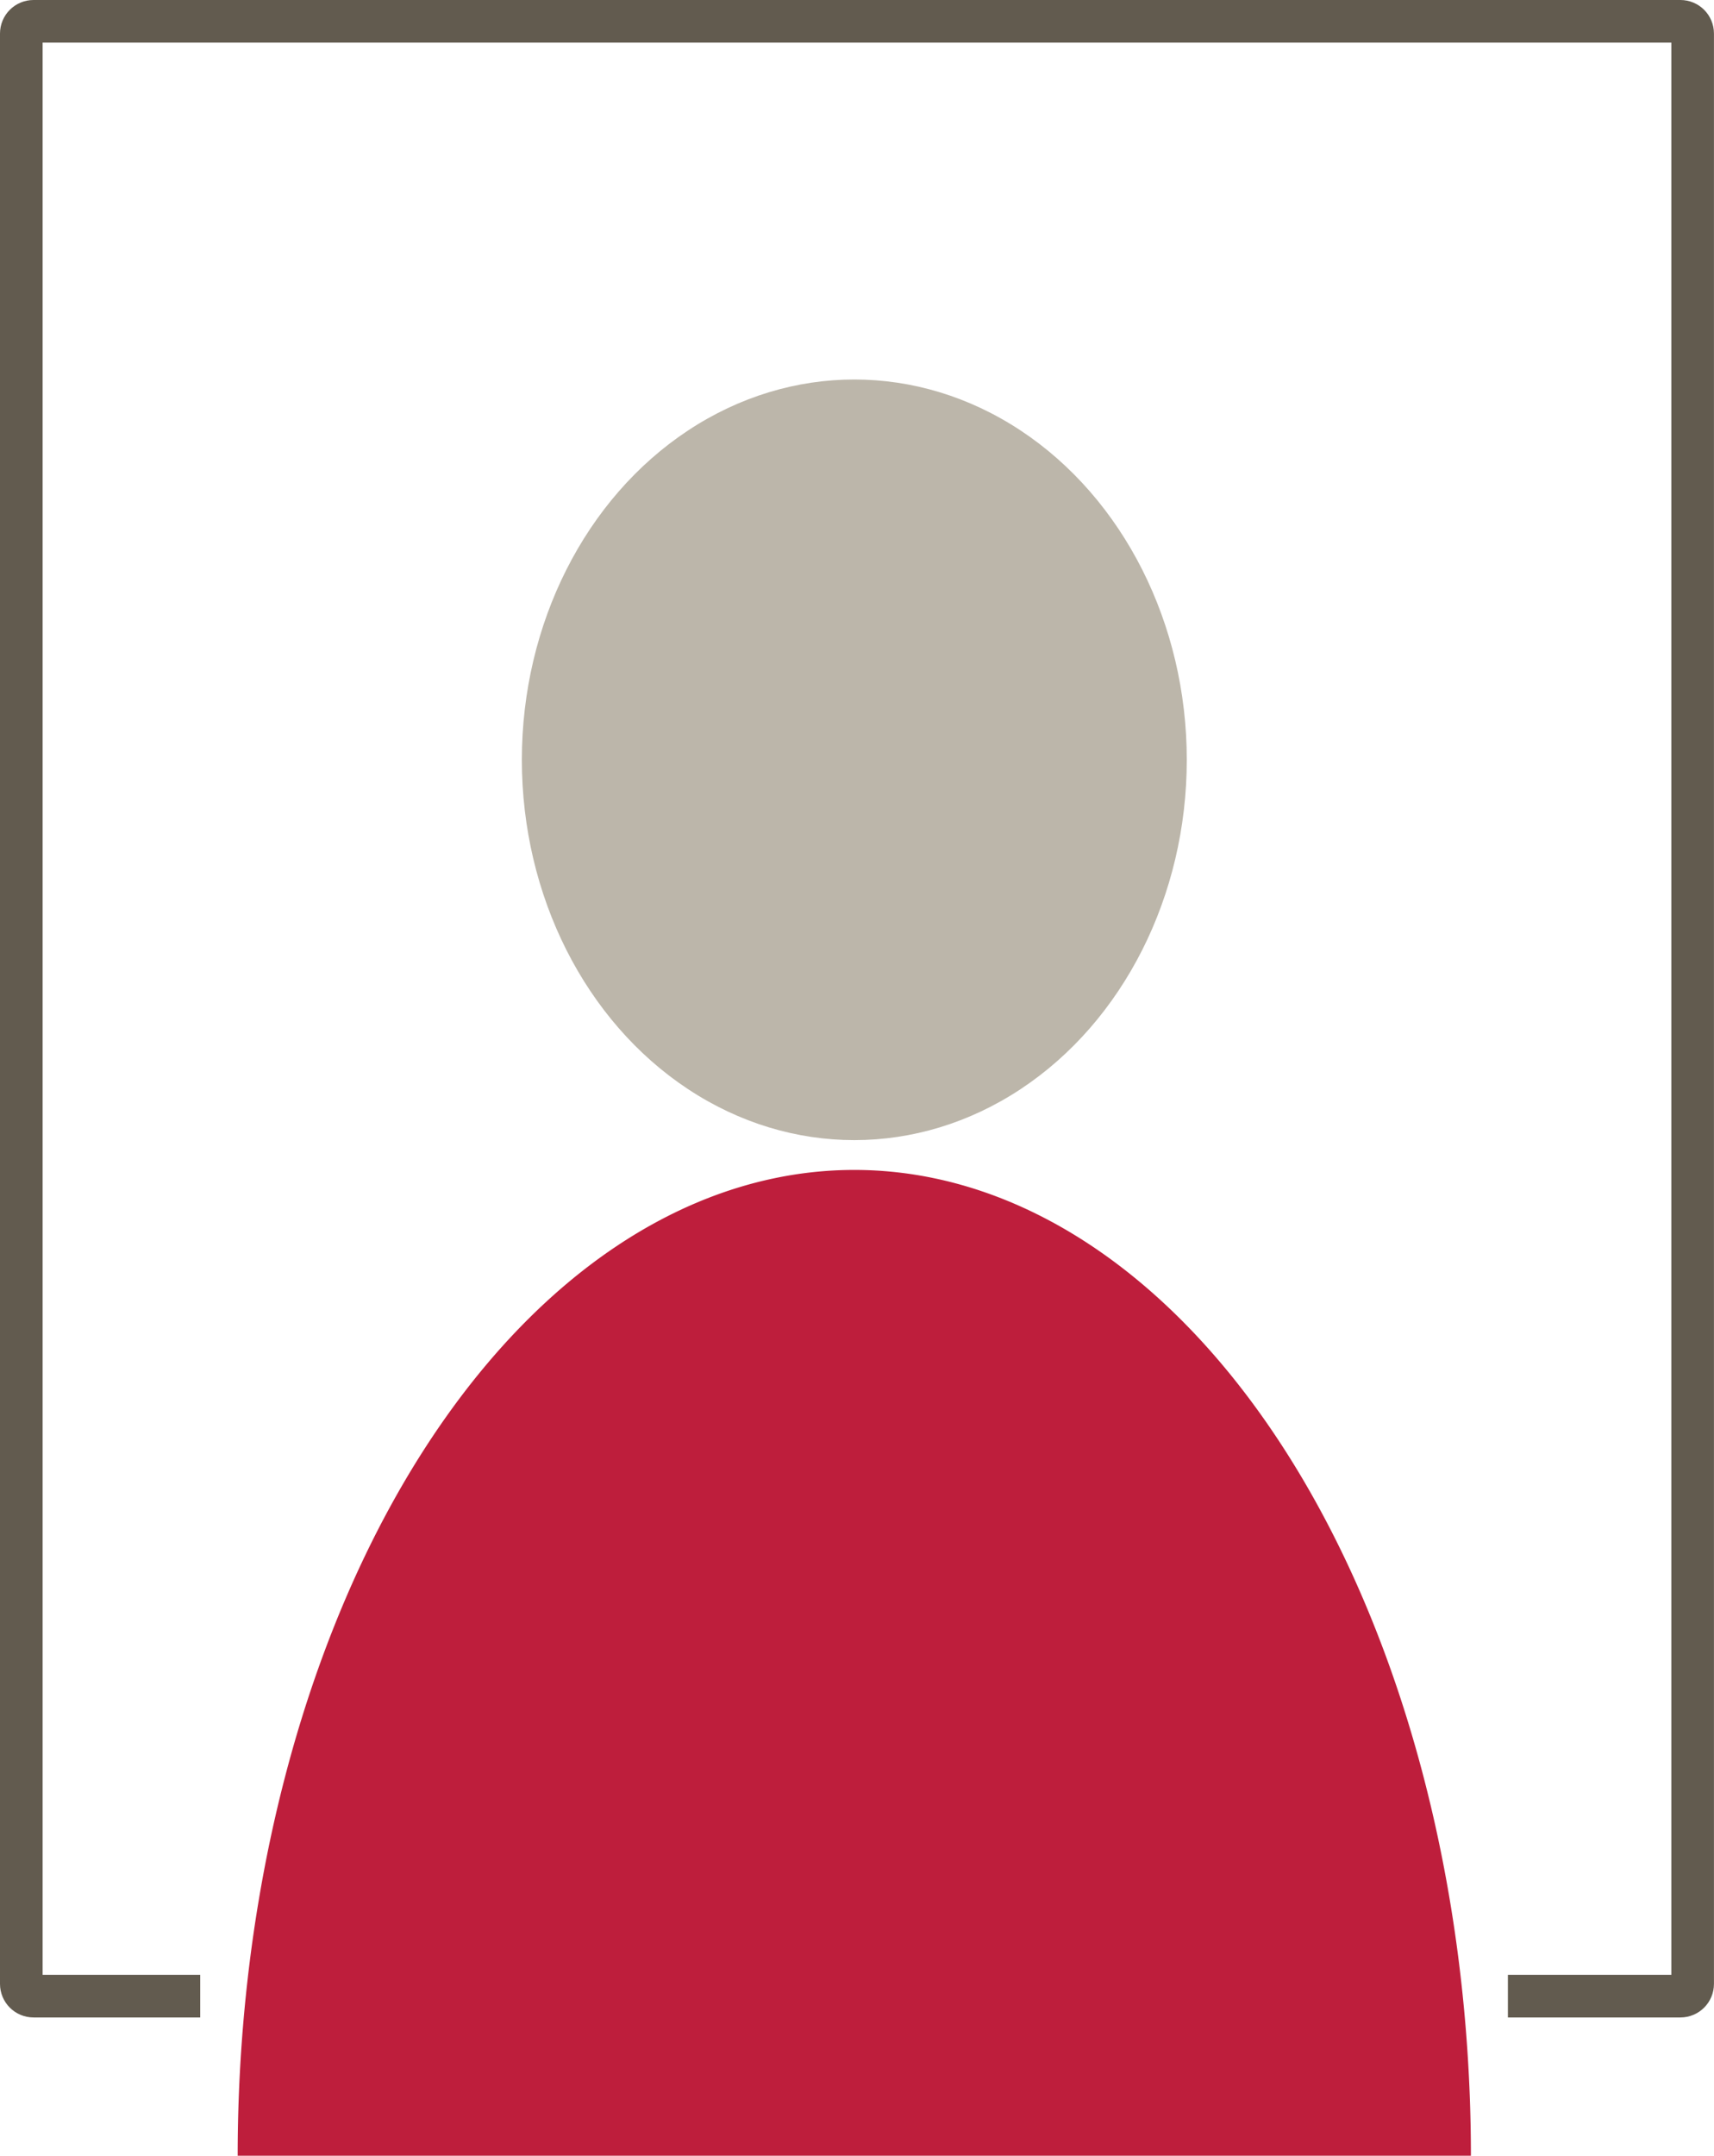
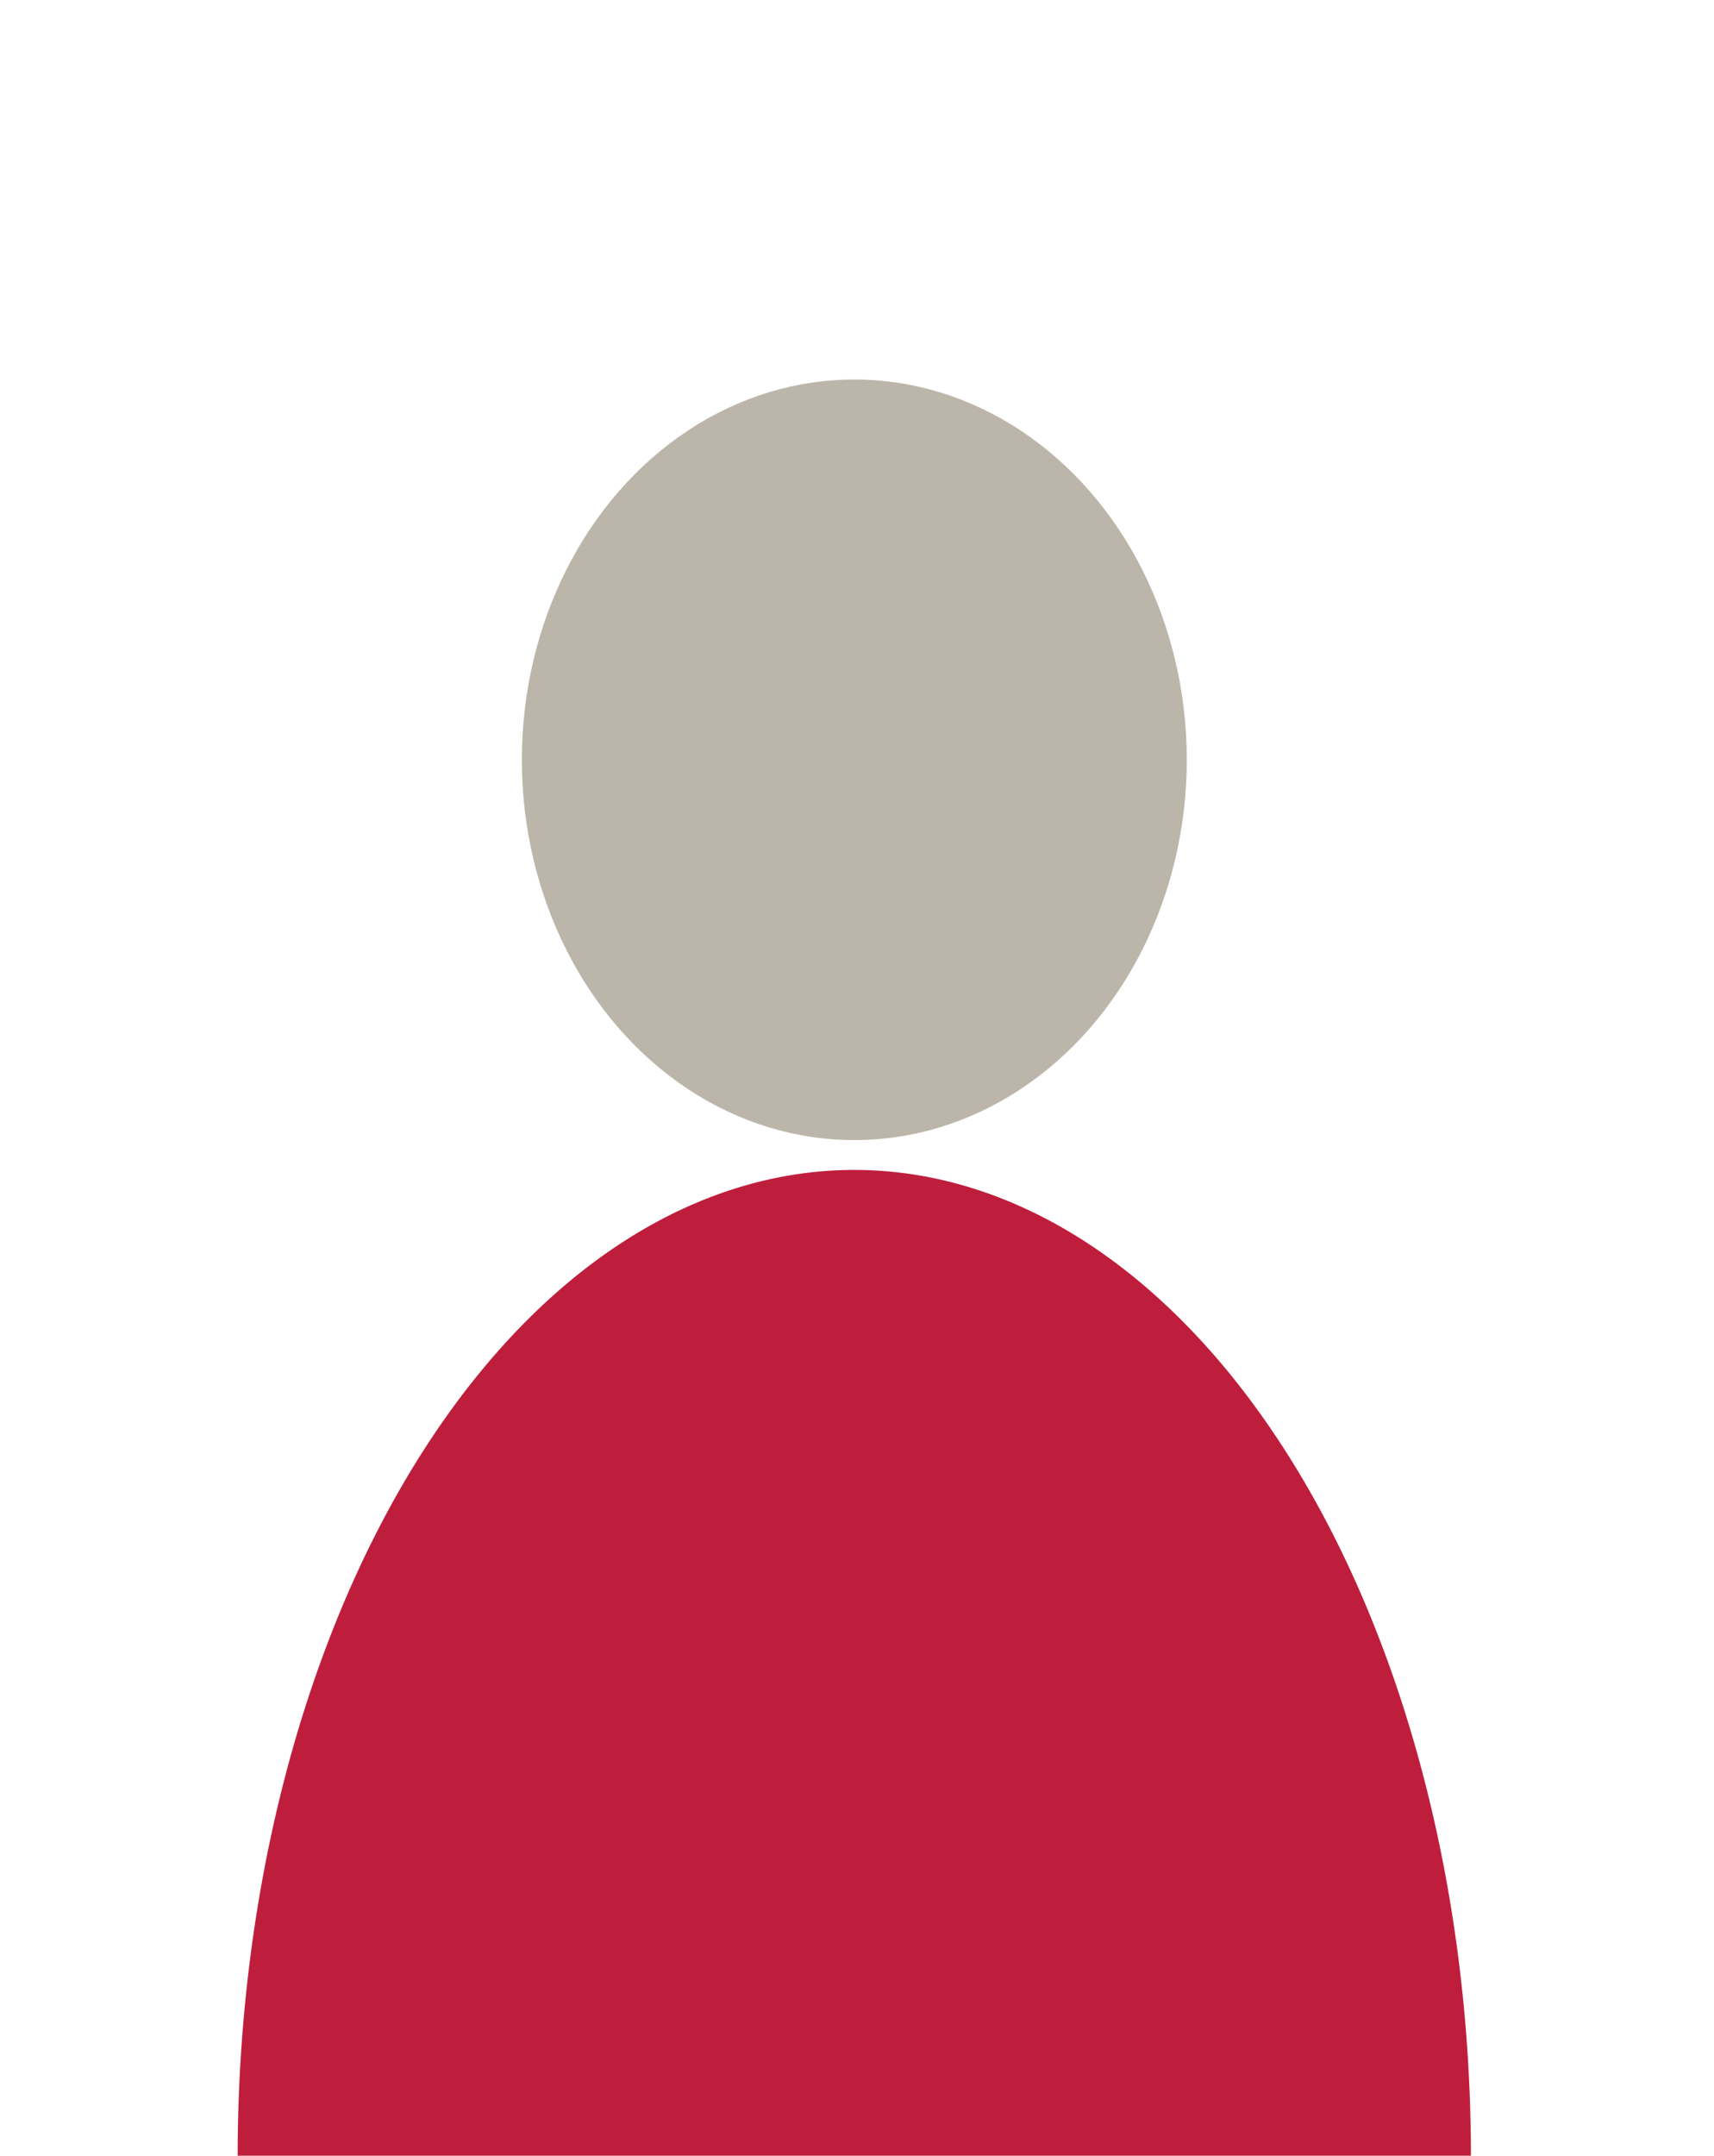
<svg xmlns="http://www.w3.org/2000/svg" xmlns:ns1="http://www.inkscape.org/namespaces/inkscape" xmlns:ns2="http://sodipodi.sourceforge.net/DTD/sodipodi-0.dtd" width="40.218mm" height="50.556mm" viewBox="0 0 40.218 50.556" version="1.1" id="svg5" ns1:version="1.2 (1:1.2.1+202207142221+cd75a1ee6d)" ns2:docname="platzhalter.svg">
  <ns2:namedview id="namedview7" pagecolor="#ffffff" bordercolor="#666666" borderopacity="1.0" ns1:showpageshadow="2" ns1:pageopacity="0.0" ns1:pagecheckerboard="0" ns1:deskcolor="#d1d1d1" ns1:document-units="mm" showgrid="false" ns1:zoom="3.3638608" ns1:cx="103.45256" ns1:cy="101.81753" ns1:window-width="2560" ns1:window-height="1376" ns1:window-x="0" ns1:window-y="27" ns1:window-maximized="1" ns1:current-layer="layer1" />
  <defs id="defs2" />
  <g ns1:label="Ebene 1" ns1:groupmode="layer" id="layer1" transform="translate(-75.618,-48.509)">
    <g id="g3818">
      <ellipse style="fill:#bcb6aa;fill-opacity:1;stroke:none;stroke-width:1;stroke-linecap:square;stroke-dasharray:none;stroke-opacity:1" id="path952" cx="95.664" cy="66.328" rx="7.801" ry="8.919" />
-       <path id="rect3188" style="fill:none;fill-opacity:1;stroke:#625b4f;stroke-width:1;stroke-linecap:square;stroke-dasharray:none;stroke-opacity:1" d="m 111.5,95.322 h 3.548 c 0.159,0 0.287,-0.128 0.287,-0.287 V 49.296 c 0,-0.159 -0.128,-0.287 -0.287,-0.287 H 76.405 c -0.159,0 -0.287,0.128 -0.287,0.287 v 45.739 c 0,0.159 0.128,0.287 0.287,0.287 h 3.411" ns2:nodetypes="cssssssssc" />
      <path style="fill:#be1e3c;fill-opacity:1;stroke:none;stroke-width:1;stroke-linecap:square;stroke-dasharray:none;stroke-opacity:1" id="path111" d="M 81.195,99.065 A 14.469,23.118 0 0 1 95.664,75.946 14.469,23.118 0 0 1 110.132,99.065 H 95.664 Z" ns2:type="arc" ns2:arc-type="slice" ns2:start="3.1415927" ns2:end="0" ns2:ry="23.118214" ns2:rx="14.468686" ns2:cy="99.064568" ns2:cx="95.663536" />
    </g>
  </g>
</svg>